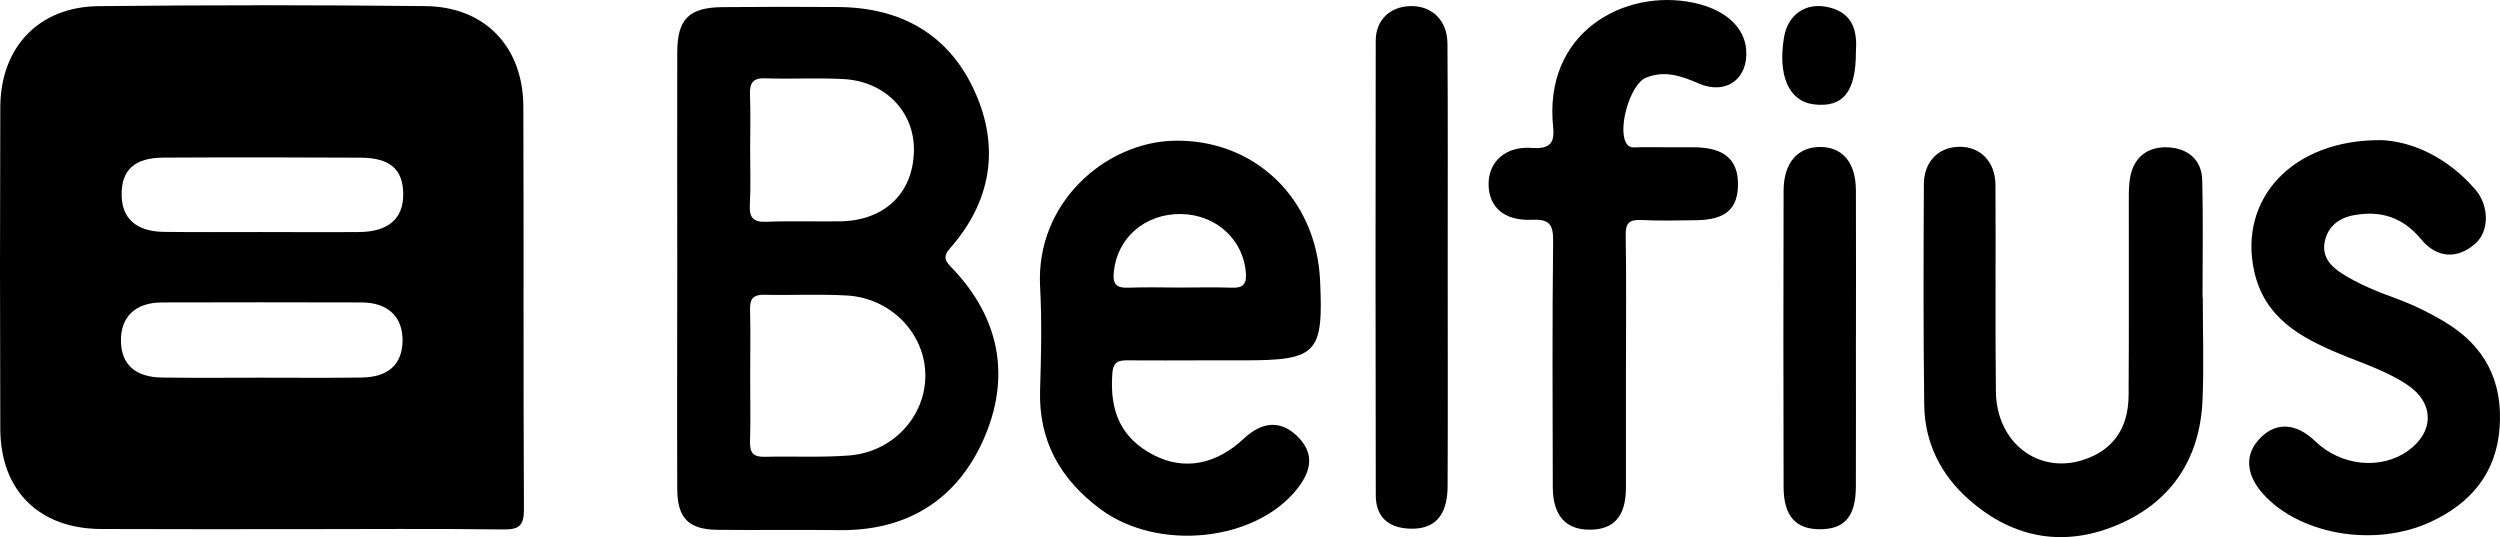
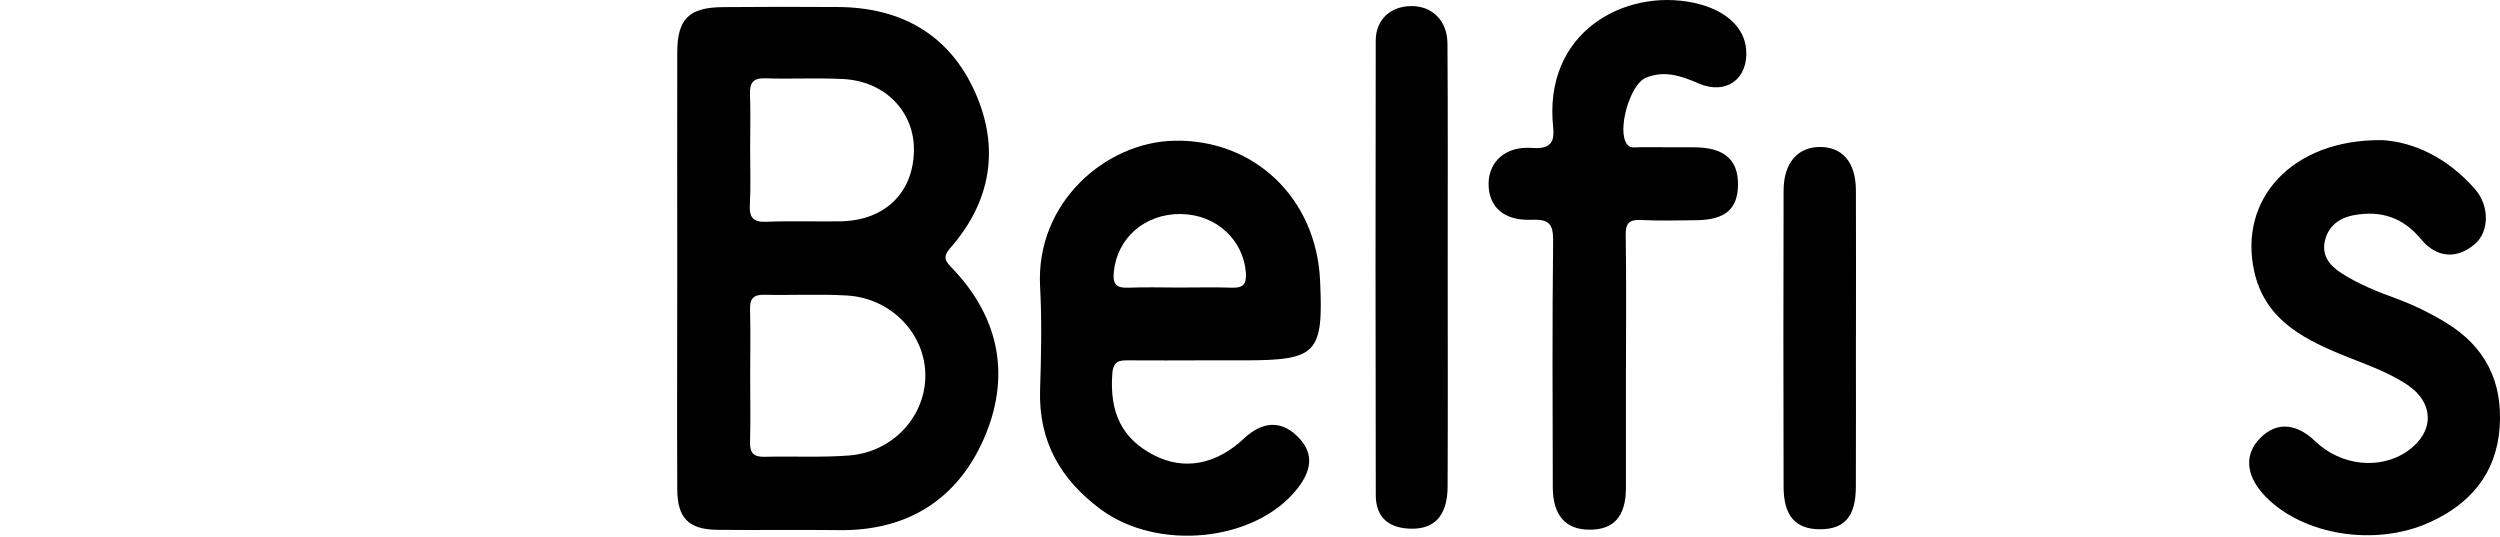
<svg xmlns="http://www.w3.org/2000/svg" id="Belfius" viewBox="0 0 512 110">
-   <path d="M53.62,1.08c-11.13,0-22.29.06-33.42.18C7.94,1.38.11,9.66.06,21.96-.02,43.89-.02,65.89.06,87.85c.05,12.65,7.97,20.44,20.66,20.49,13.5.06,26.99.03,40.47.03s27.92-.12,41.87.06c3.24.04,4.26-.76,4.24-4.12-.14-27.47-.02-54.92-.12-82.38,0-12.31-7.84-20.56-20.07-20.68-11.18-.11-22.27-.18-33.45-.18h-.05ZM53.67,32.23c6.74,0,13.46.02,20.19.06,6.05.04,8.68,2.4,8.72,7.44.05,5.03-3.03,7.74-9.02,7.79-6.73.06-13.47,0-20.18,0h-.03c-6.58,0-13.17.05-19.75-.03-5.7-.07-8.67-2.76-8.69-7.62-.03-5.06,2.62-7.55,8.54-7.59,6.73-.04,13.48-.05,20.22-.05h0ZM53.62,61.91c6.83,0,13.64,0,20.46.03,5.46.03,8.46,3.02,8.36,7.97-.09,4.7-2.92,7.33-8.36,7.41-6.89.1-13.8.03-20.7.03h-.03c-6.74,0-13.49.07-20.22-.03-5.45-.08-8.28-2.71-8.36-7.44-.09-4.96,2.91-7.92,8.39-7.94,6.82-.03,13.64-.03,20.46-.03h0Z" />
  <g>
    <path d="M159.79,1.4c-3.92,0-7.82.03-11.74.06-6.96.05-9.34,2.41-9.35,9.32-.03,14.72,0,29.47,0,44.21v.03c0,15.04-.06,30.09,0,45.13.02,5.97,2.33,8.29,8.24,8.36,8.31.09,16.63-.05,24.94.06,13.87.18,24.07-6.21,29.54-18.55,5.62-12.68,3.42-24.83-6.42-35.1-1.37-1.42-2.04-2.24-.39-4.12,8.36-9.51,10.18-20.48,5.11-31.86-5.28-11.87-15.2-17.45-28.17-17.5-3.92-.02-7.85-.03-11.77-.04h0ZM156.74,16.04c5.33.18,10.66-.13,15.98.15,8.61.45,14.64,6.77,14.45,14.78-.19,8.64-6.06,14.24-15.14,14.36-5.02.07-10.05-.12-15.06.09-2.75.11-3.54-.88-3.4-3.49.2-3.76.06-7.53.06-11.29s.11-7.53-.03-11.29c-.08-2.34.55-3.4,3.14-3.32h0s0,0,0,0ZM156.59,60.37c5.63.13,11.26-.18,16.88.15,9.06.53,16.05,7.87,16.04,16.4,0,8.41-6.67,15.66-15.59,16.36-5.75.45-11.55.12-17.32.27-2.23.06-3.05-.75-2.99-2.99.12-4.53.03-9.05.03-13.59s.09-9.09-.03-13.62c-.06-2.23.74-3.03,2.99-2.99h-.01Z" />
    <path d="M240.46,28.82c-13.99.29-28.37,12.66-27.45,29.84.38,7.04.22,14.13,0,21.18-.34,10.49,4.18,18.38,12.4,24.46,11.79,8.73,31.78,6.61,40.3-4.24,3.27-4.17,3.21-7.65-.15-10.84-3.3-3.13-7.04-2.93-10.78.57-5.77,5.4-12.29,6.6-18.46,3.43-6.54-3.36-9.13-8.72-8.51-16.79.2-2.56,1.5-2.65,3.38-2.63,5.02.05,10.03,0,15.06,0h8.48c15.02,0,16.33-1.37,15.62-16.4-.79-16.83-13.48-28.92-29.87-28.58h0ZM241.96,43.84c7.15.12,12.71,5.3,13.2,12.06.16,2.29-.57,3.1-2.84,3.02-3.6-.12-7.21-.03-10.81-.03s-6.9-.11-10.33.03c-2.41.1-3.34-.56-3.08-3.2.69-7.01,6.38-12.01,13.86-11.89h0Z" />
    <path d="M296.49,54.99c0,14.89.05,29.78-.02,44.66-.03,6.07-2.78,8.91-7.99,8.61-4.27-.24-6.71-2.49-6.72-6.82-.07-31.03-.06-62.05-.01-93.09,0-4.25,2.9-6.98,7.06-7.1,4.38-.13,7.59,2.85,7.63,7.66.11,15.36.04,30.72.05,46.08h0Z" />
    <path d="M332.99,75c0,8.31.02,16.62,0,24.93-.02,5.83-2.46,8.58-7.51,8.55-4.87-.02-7.46-2.96-7.47-8.74-.04-16.78-.12-33.55.07-50.31.04-3.46-.74-4.58-4.34-4.42-5.73.25-8.86-2.62-8.88-7.31-.01-4.51,3.41-7.83,8.9-7.4,5.4.42,4.36-2.97,4.2-5.86-1.03-19.05,16.37-27.31,30.22-23.55,5.56,1.51,9.06,4.89,9.43,9.2.52,6.03-4.09,9.45-9.73,7-3.55-1.54-6.99-2.74-10.82-1.16-3.28,1.35-5.99,10.95-3.81,13.66.7.87,1.73.55,2.62.56,3.76.03,7.52-.02,11.29.02,5.89.07,8.74,2.5,8.78,7.42.04,5.16-2.52,7.44-8.53,7.51-3.76.04-7.53.15-11.29-.04-2.46-.13-3.22.64-3.18,3.14.15,8.94.06,17.88.06,26.81h0s0-.01,0-.01Z" />
    <path d="M380.09,69.11c0,10.2.03,20.39-.01,30.58-.02,6.06-2.3,8.7-7.34,8.7-4.99,0-7.45-2.7-7.46-8.69-.06-20.23-.05-40.46,0-60.68.02-5.65,2.86-8.91,7.45-8.92,4.65,0,7.34,3.19,7.36,8.9.04,10.04.01,20.07.01,30.11v-.02Z" />
-     <path d="M380.09,10.64c.01,8.26-2.68,11.45-8.65,10.73-5.06-.62-7.39-5.89-6.07-13.74.8-4.75,4.6-7.3,9.31-6.1,5.09,1.29,5.68,5.22,5.41,9.12Z" />
-     <path d="M451.13,60.87c0,7.06.25,14.12-.06,21.17-.51,11.67-6.17,20.46-16.77,25.18-11.12,4.95-21.79,3.28-31.06-4.9-5.79-5.11-9.06-11.66-9.16-19.4-.19-15.05-.15-30.11-.07-45.17.02-4.65,2.96-7.58,7.14-7.69,4.32-.11,7.48,2.95,7.52,7.8.1,14.11-.08,28.23.09,42.35.13,10.48,8.71,16.99,17.96,13.95,5.97-1.96,9.18-6.38,9.22-13.21.09-13.33.02-26.66.04-39.99,0-1.56,0-3.16.28-4.68.78-4.2,3.69-6.28,7.68-6.11,3.98.16,6.97,2.41,7.08,6.72.2,7.99.06,15.99.06,23.99h.04Z" />
+     <path d="M380.09,10.64Z" />
    <path d="M487.62,28.69c6.54.27,13.7,3.61,19.33,10.13,2.88,3.34,2.86,8.51.03,11.04-3.6,3.21-7.85,3.12-11.13-.85-3.73-4.52-8.26-5.95-13.78-4.94-3.01.55-5.26,2.24-5.94,5.31-.67,3.02,1.01,5.03,3.44,6.59,3.45,2.21,7.22,3.73,11.04,5.12,3.54,1.29,6.9,2.93,10.13,4.87,8.21,4.92,11.88,12.17,11.18,21.66-.7,9.43-6.06,15.6-14.3,19.34-11.08,5.03-25.66,2.68-33.41-5.03-4.03-4.01-4.7-8.29-1.82-11.66,3.34-3.92,7.66-3.87,11.81.13,5.23,5.04,13.35,5.88,18.91,1.95,5.44-3.85,5.48-9.78-.02-13.49-4.31-2.91-9.28-4.45-14.04-6.44-7.97-3.33-15.29-7.36-17.39-16.87-3.24-14.68,7.65-26.97,25.97-26.85h0Z" />
  </g>
</svg>